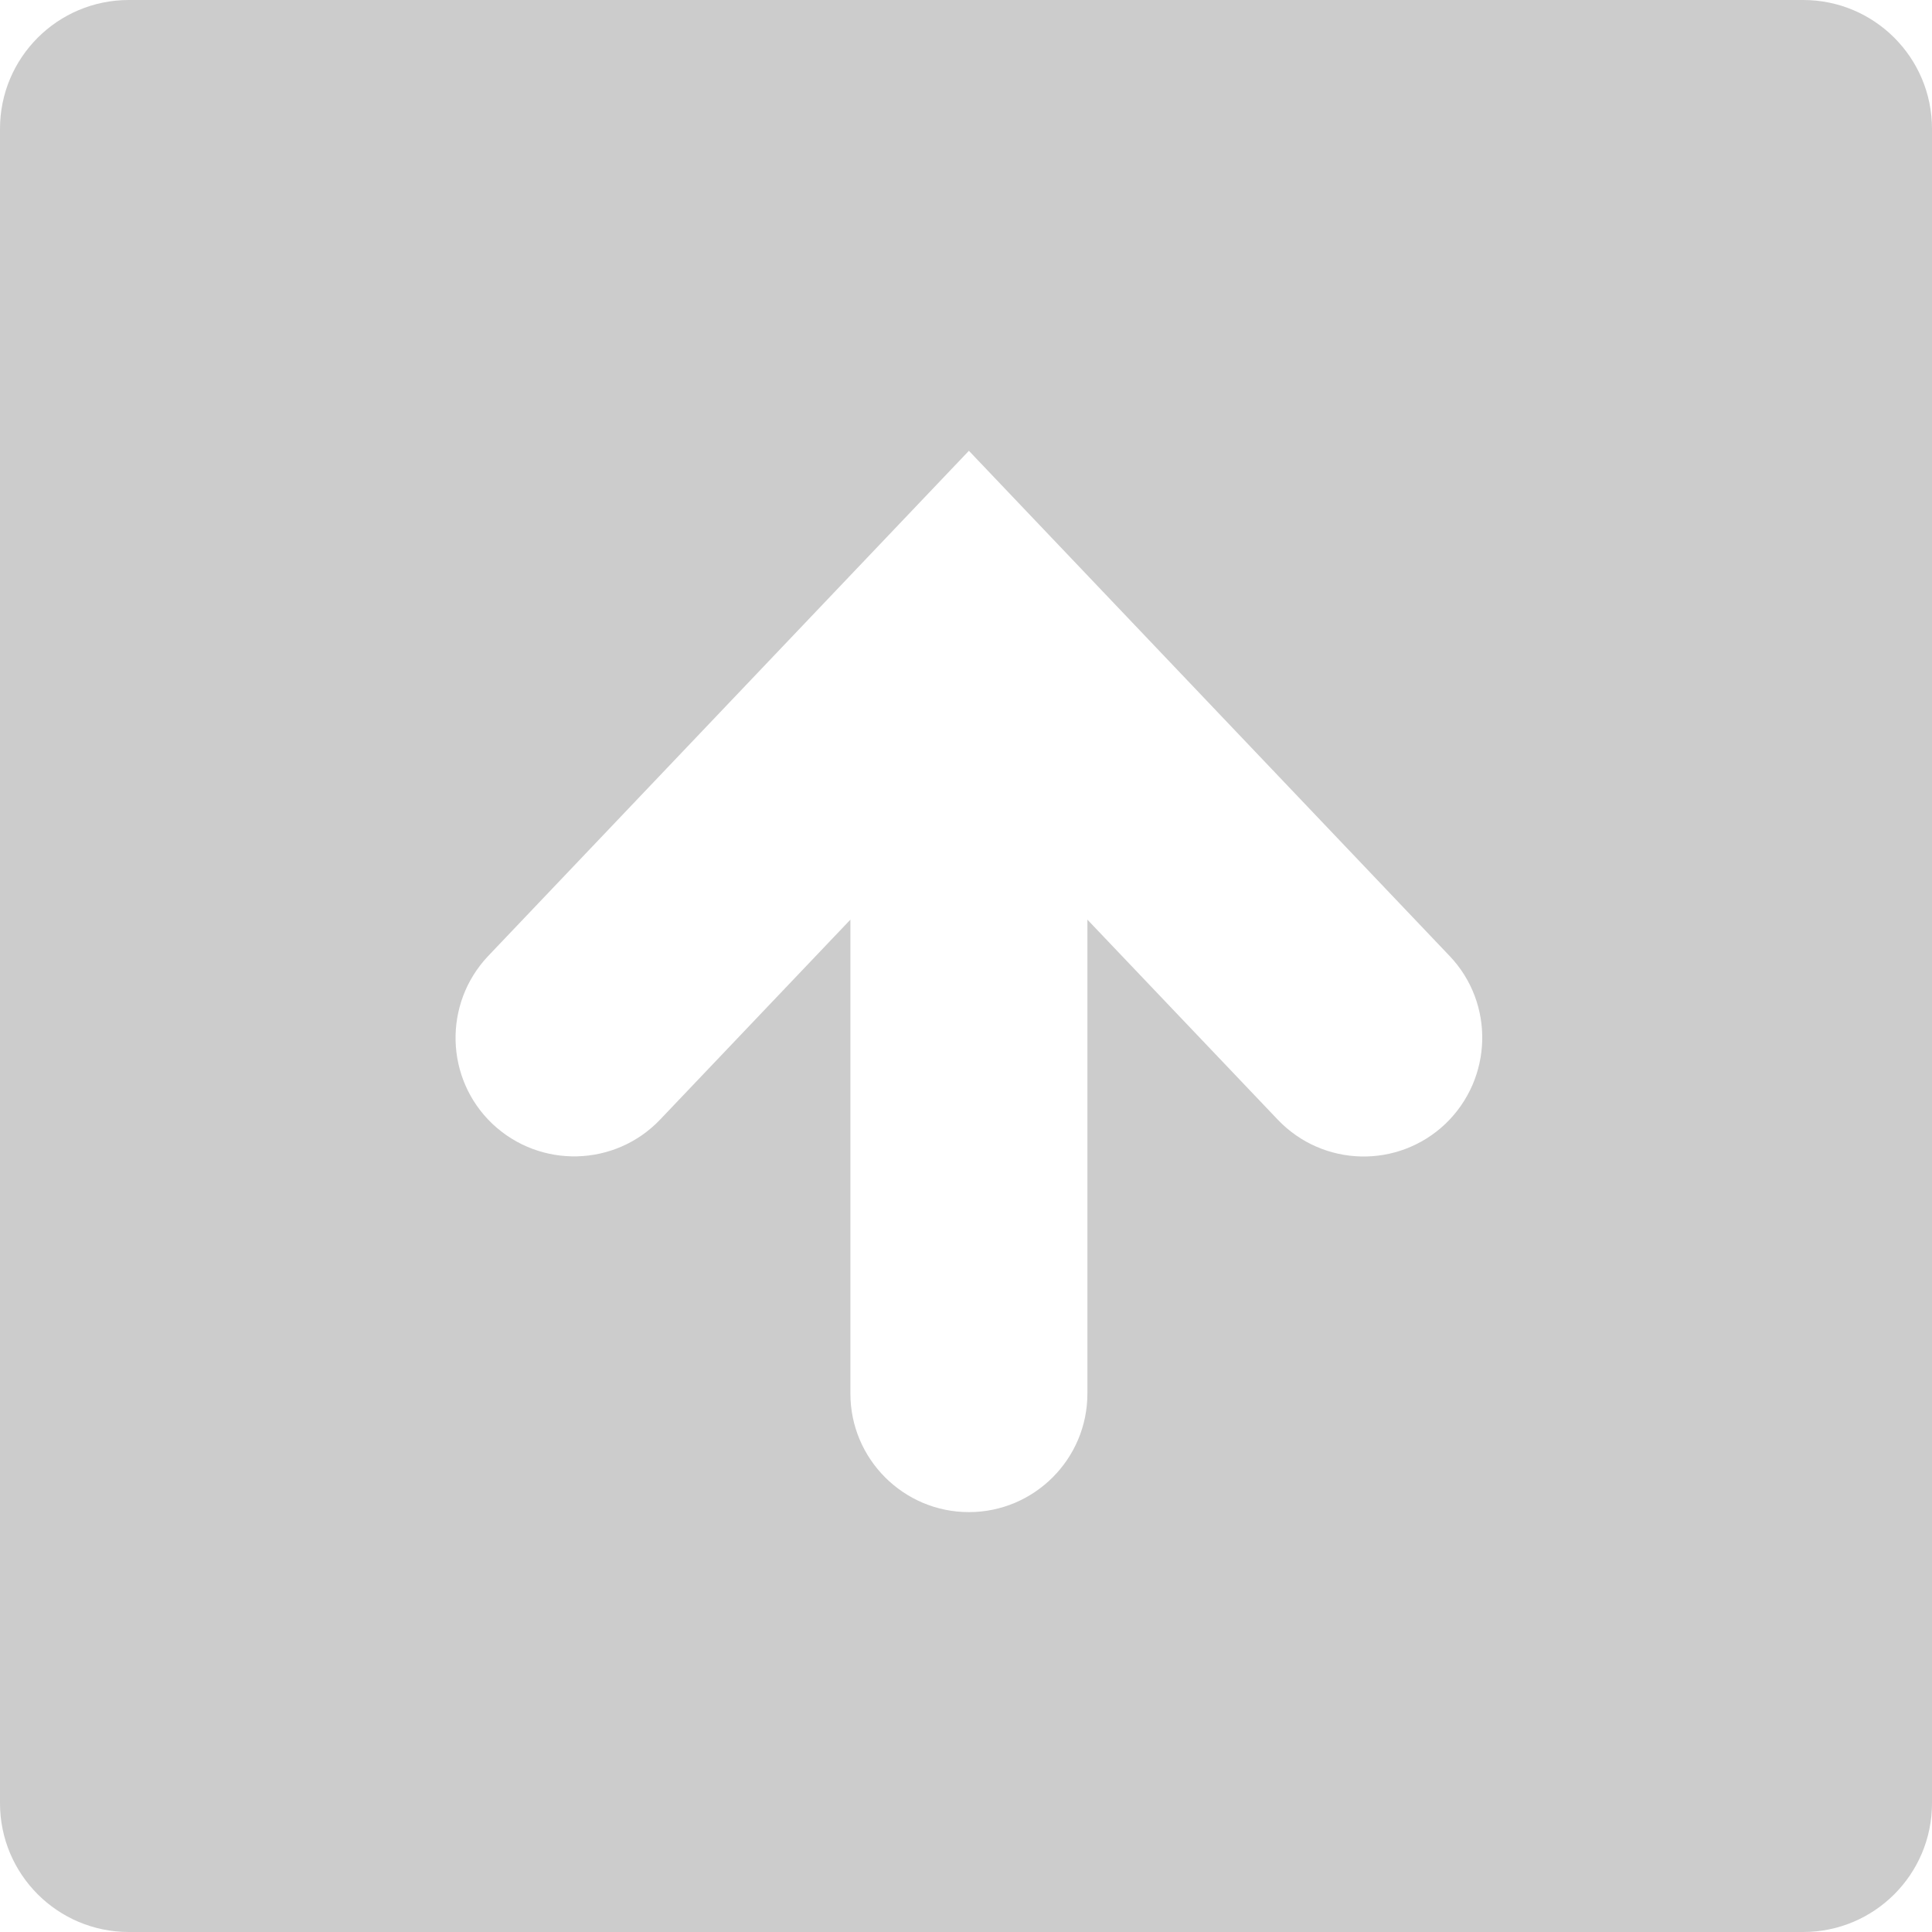
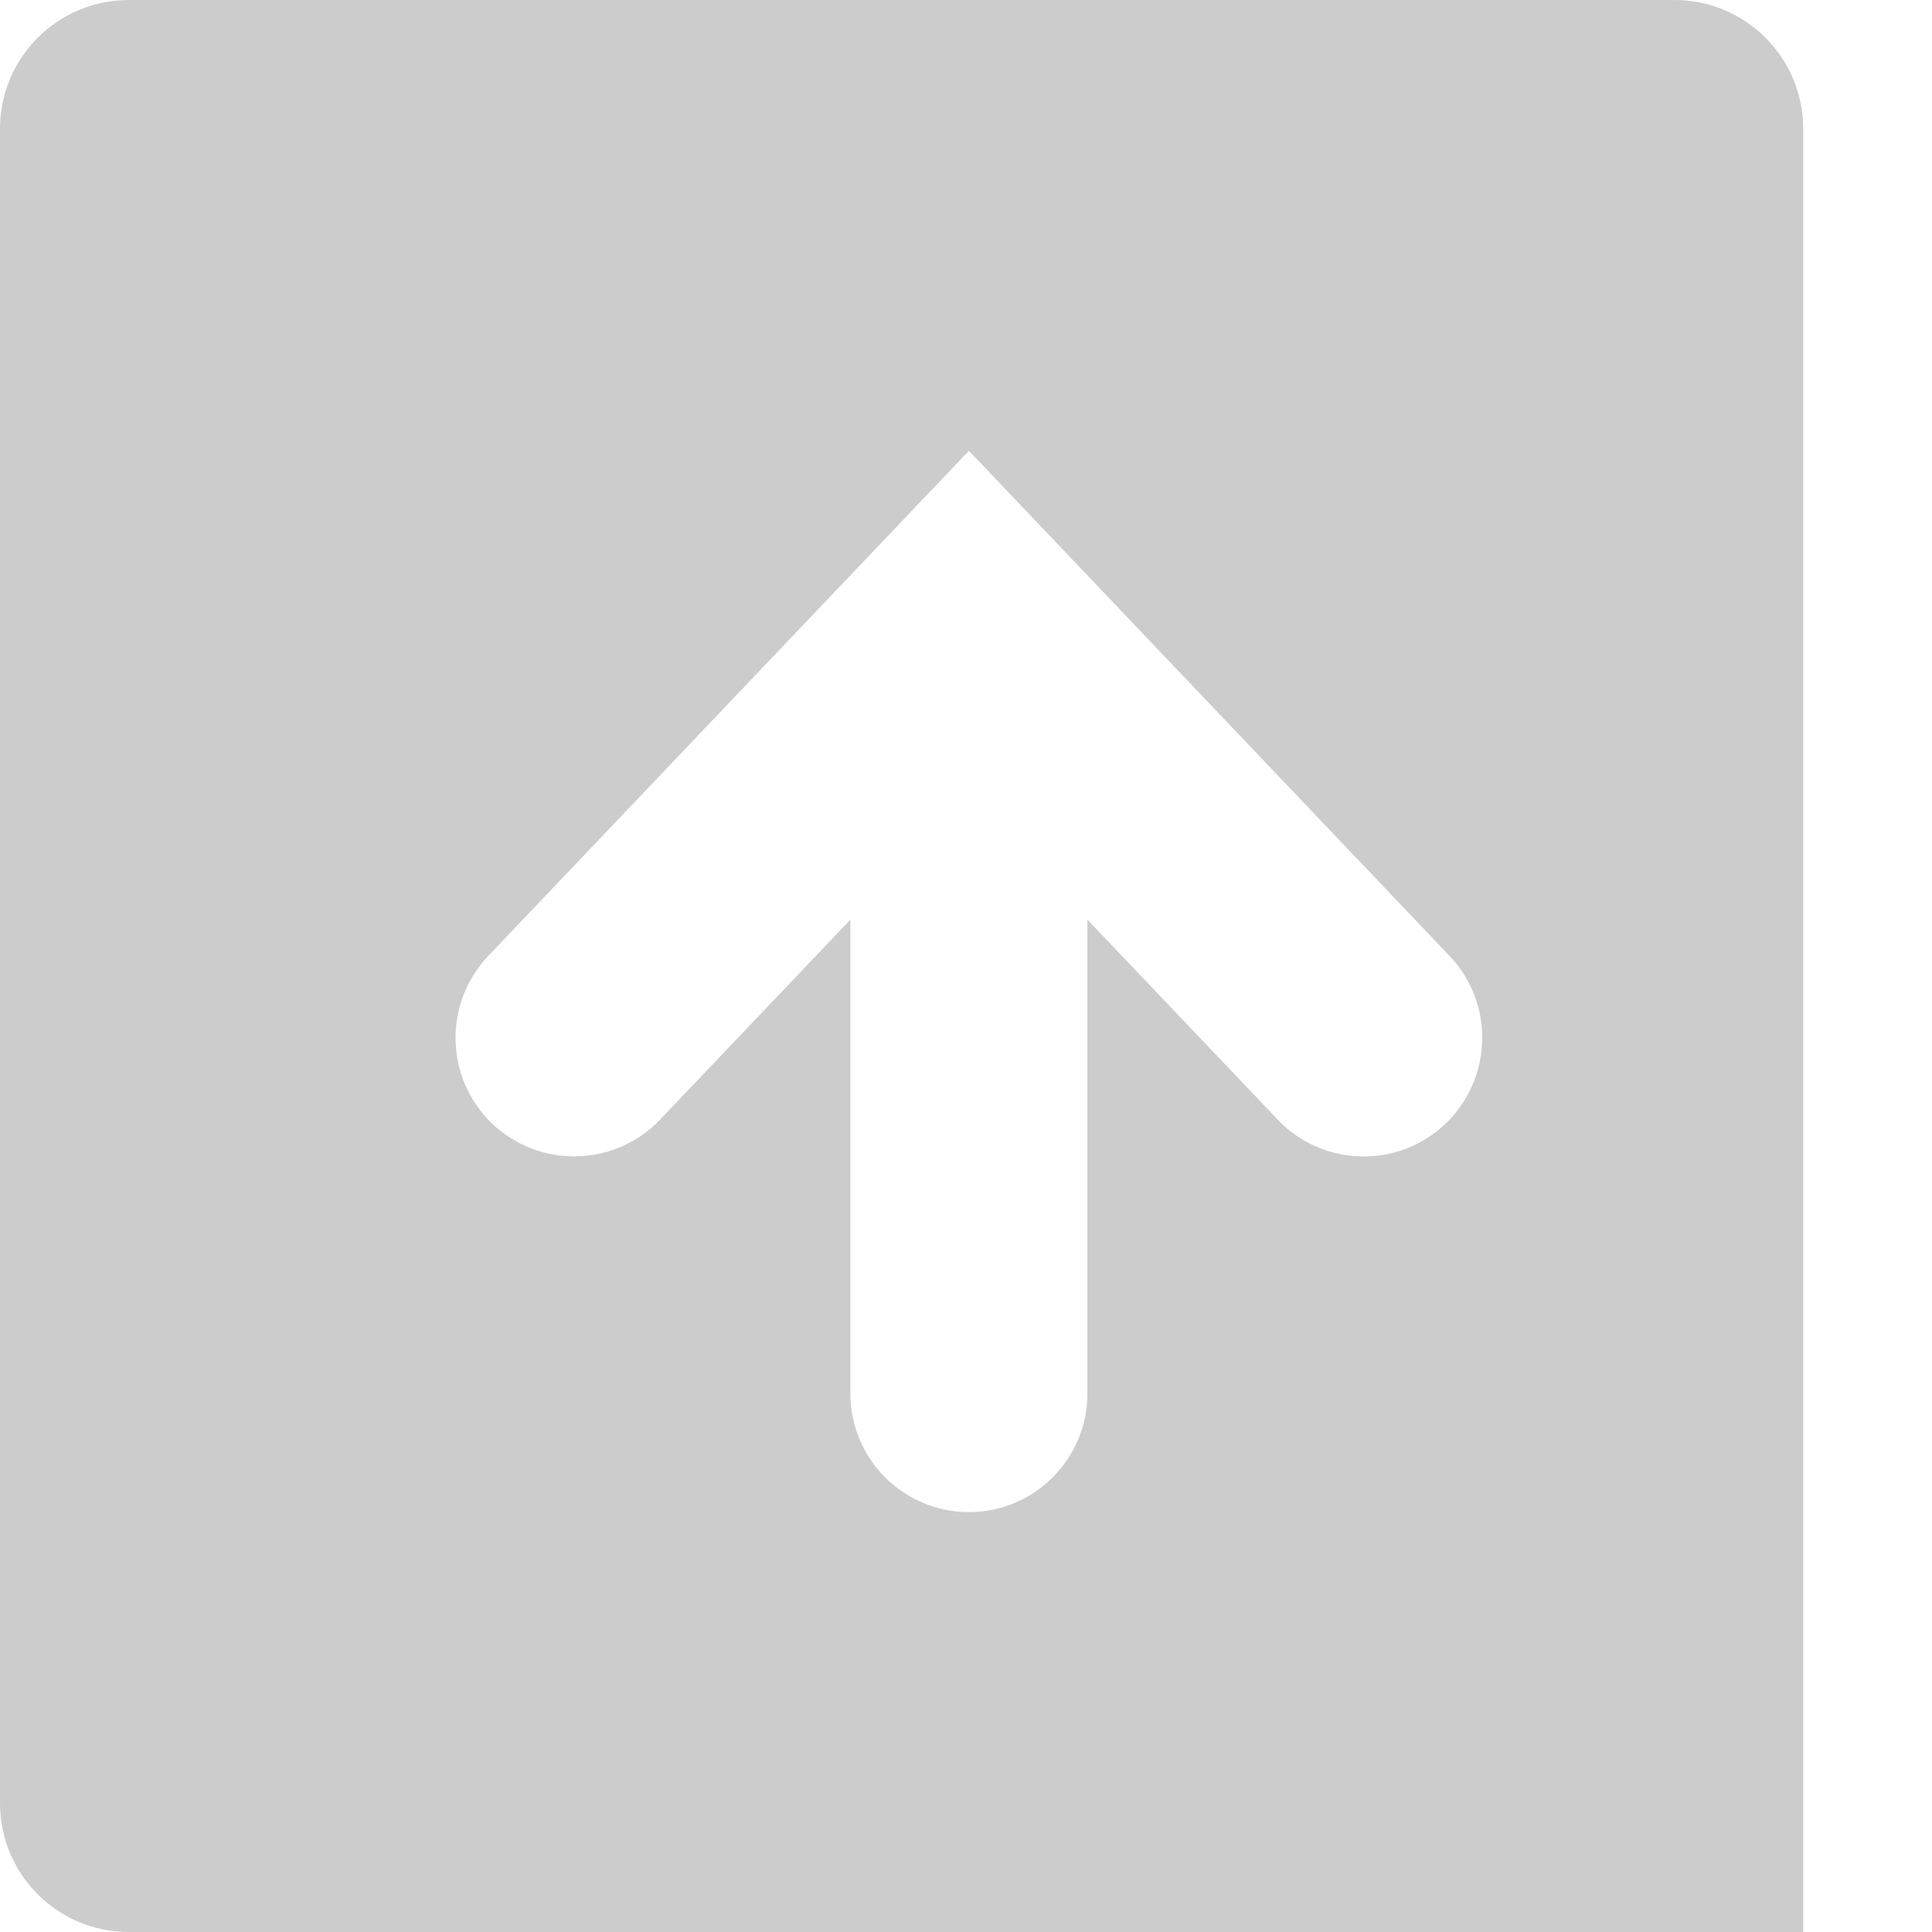
<svg xmlns="http://www.w3.org/2000/svg" id="_レイヤー_2" data-name="レイヤー 2" viewBox="0 0 60 60">
  <defs>
    <style>
      .cls-1 {
        fill: gray;
        stroke-width: 0px;
      }

      .cls-2 {
        opacity: .4;
      }
    </style>
  </defs>
  <g id="_レイヤー_1-2" data-name="レイヤー 1">
    <g class="cls-2">
-       <path class="cls-1" d="M56,0H4C1.79,0,0,1.79,0,4v52c0,2.21,1.79,4,4,4h52c2.21,0,4-1.79,4-4V4c0-2.21-1.79-4-4-4ZM44.89,34.9c-1.47,1.4-3.8,1.35-5.21-.13l-5.91-6.21v14.72c0,2.03-1.65,3.68-3.68,3.68s-3.68-1.65-3.68-3.68v-14.72l-5.91,6.21c-1.4,1.47-3.73,1.53-5.21.13-1.47-1.4-1.53-3.73-.13-5.21l14.93-15.69,14.93,15.69c1.4,1.47,1.34,3.8-.13,5.21Z" />
+       <path class="cls-1" d="M56,0H4C1.79,0,0,1.79,0,4v52c0,2.21,1.79,4,4,4h52V4c0-2.21-1.79-4-4-4ZM44.89,34.9c-1.47,1.4-3.8,1.35-5.21-.13l-5.91-6.21v14.72c0,2.03-1.65,3.68-3.68,3.68s-3.68-1.65-3.68-3.68v-14.72l-5.91,6.21c-1.4,1.47-3.73,1.53-5.21.13-1.47-1.4-1.53-3.73-.13-5.21l14.93-15.69,14.93,15.69c1.4,1.47,1.34,3.8-.13,5.21Z" />
    </g>
  </g>
</svg>